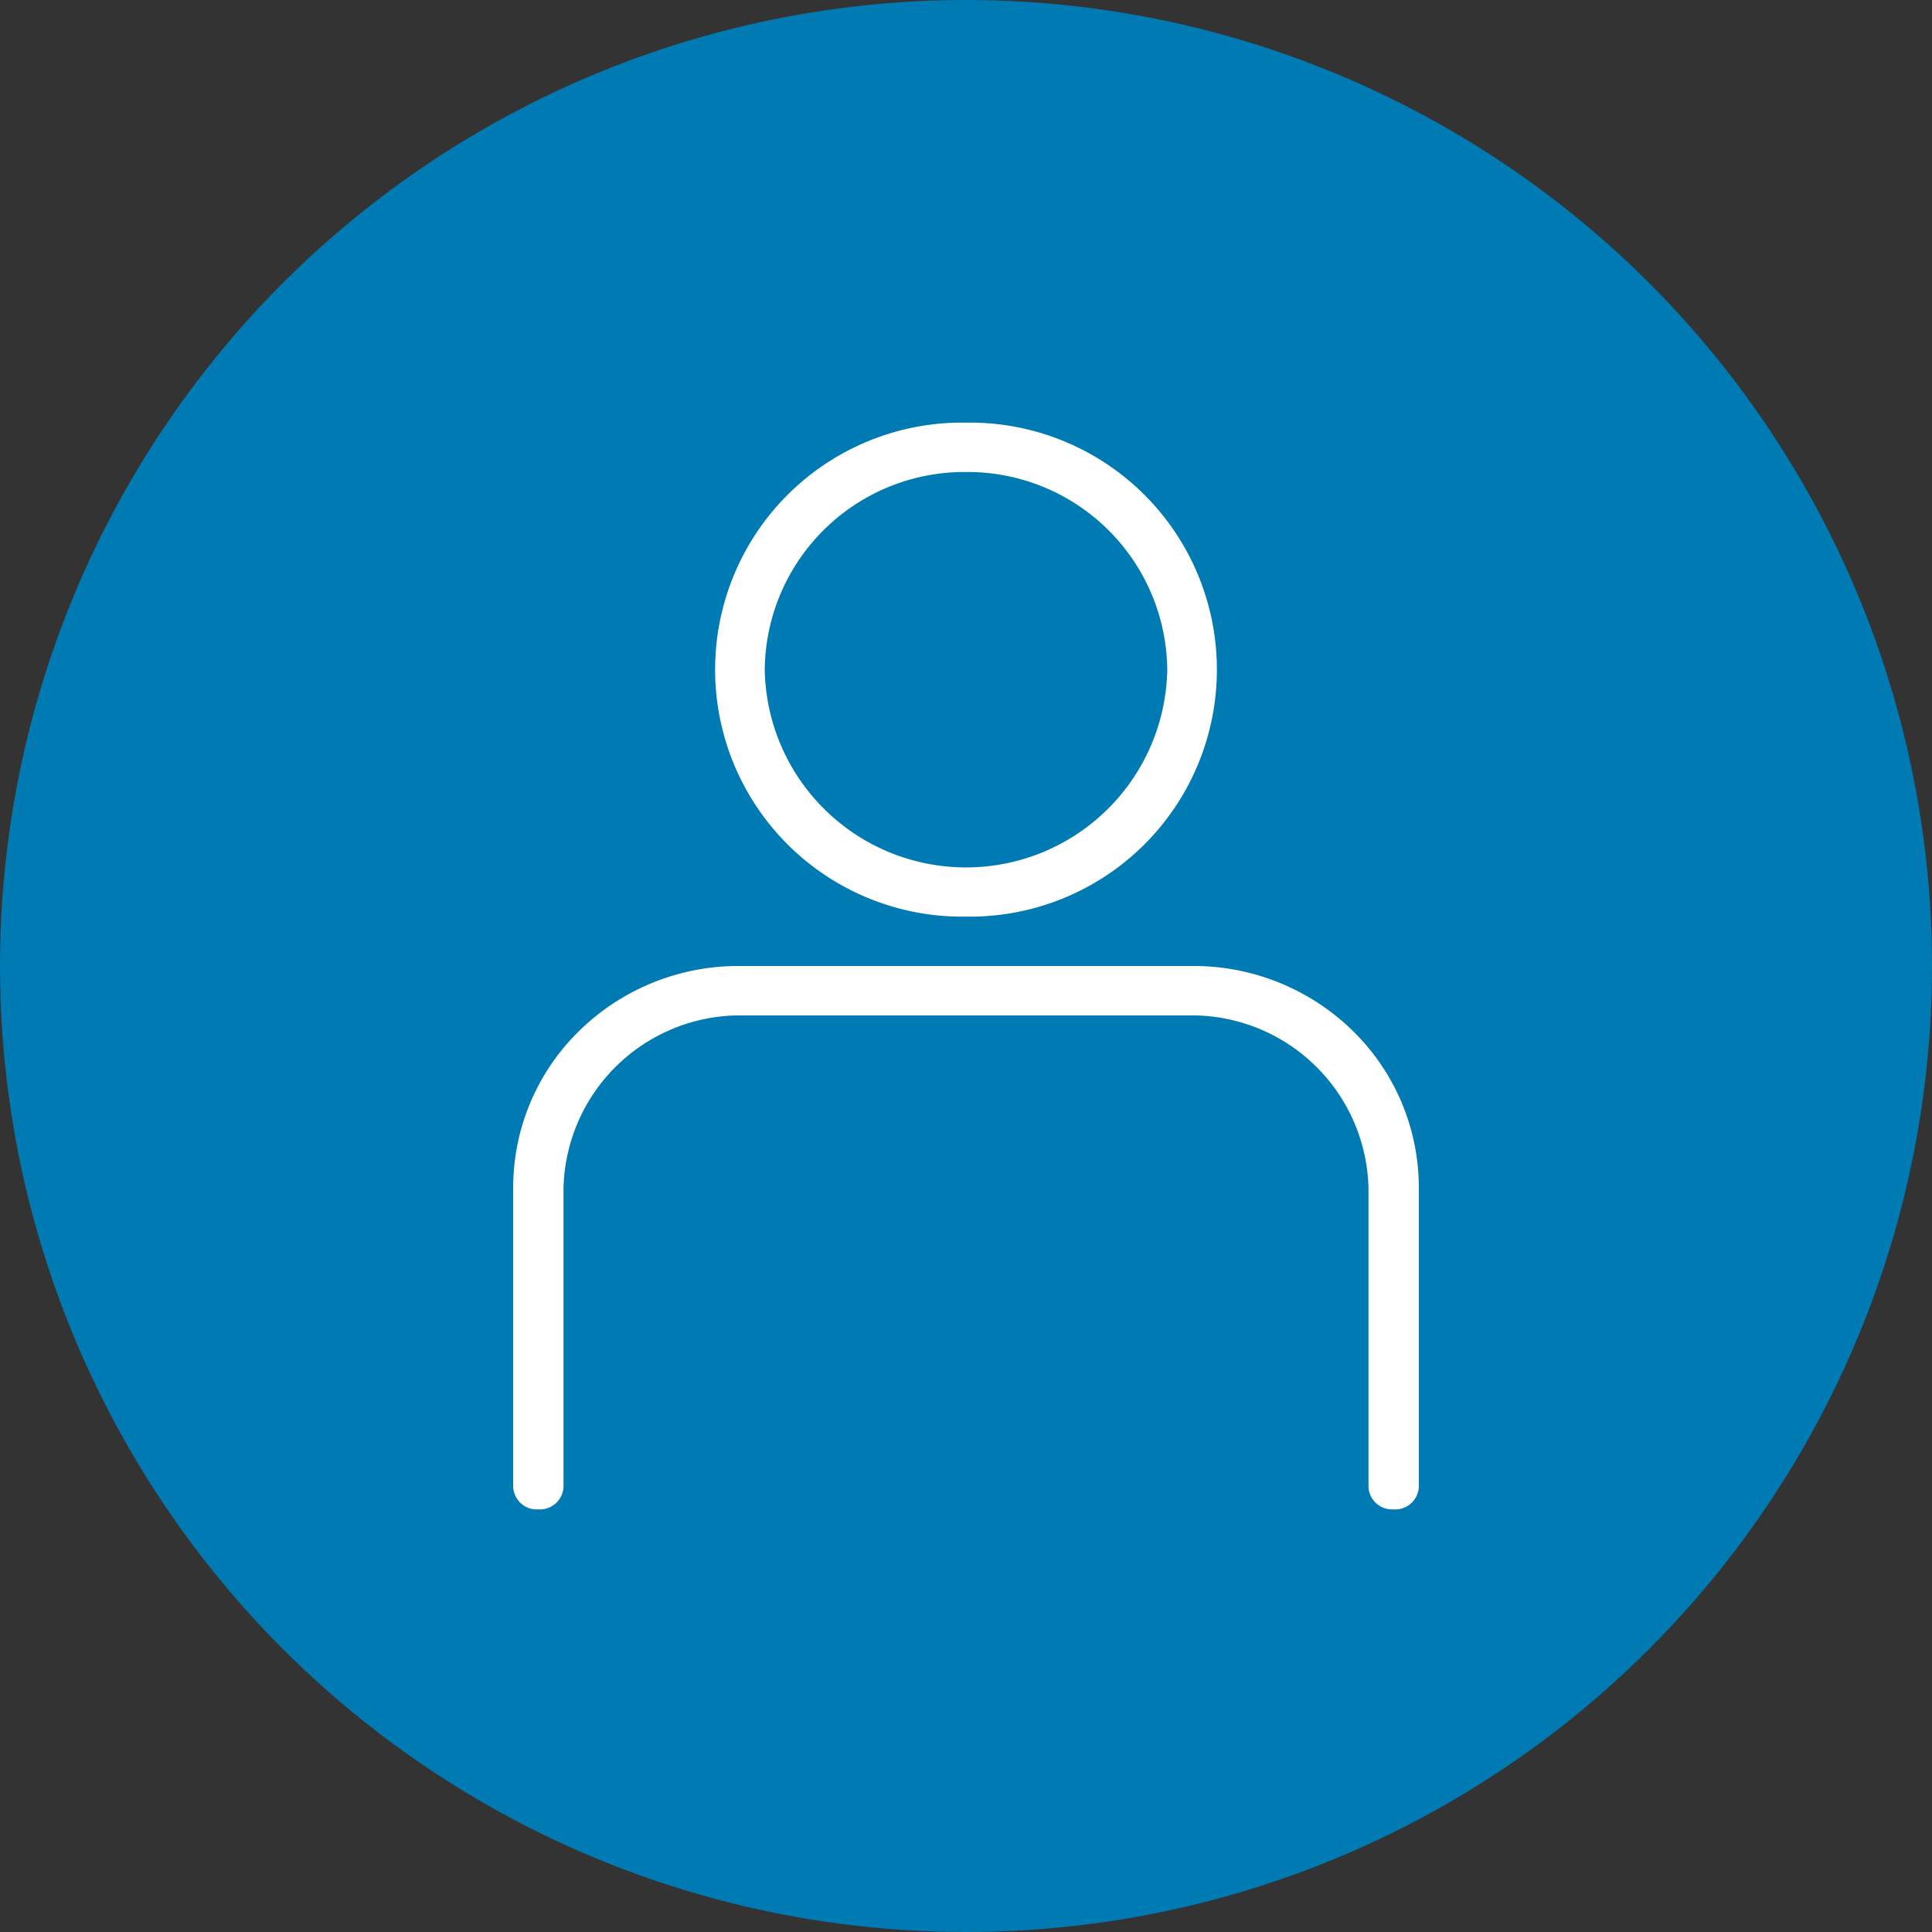
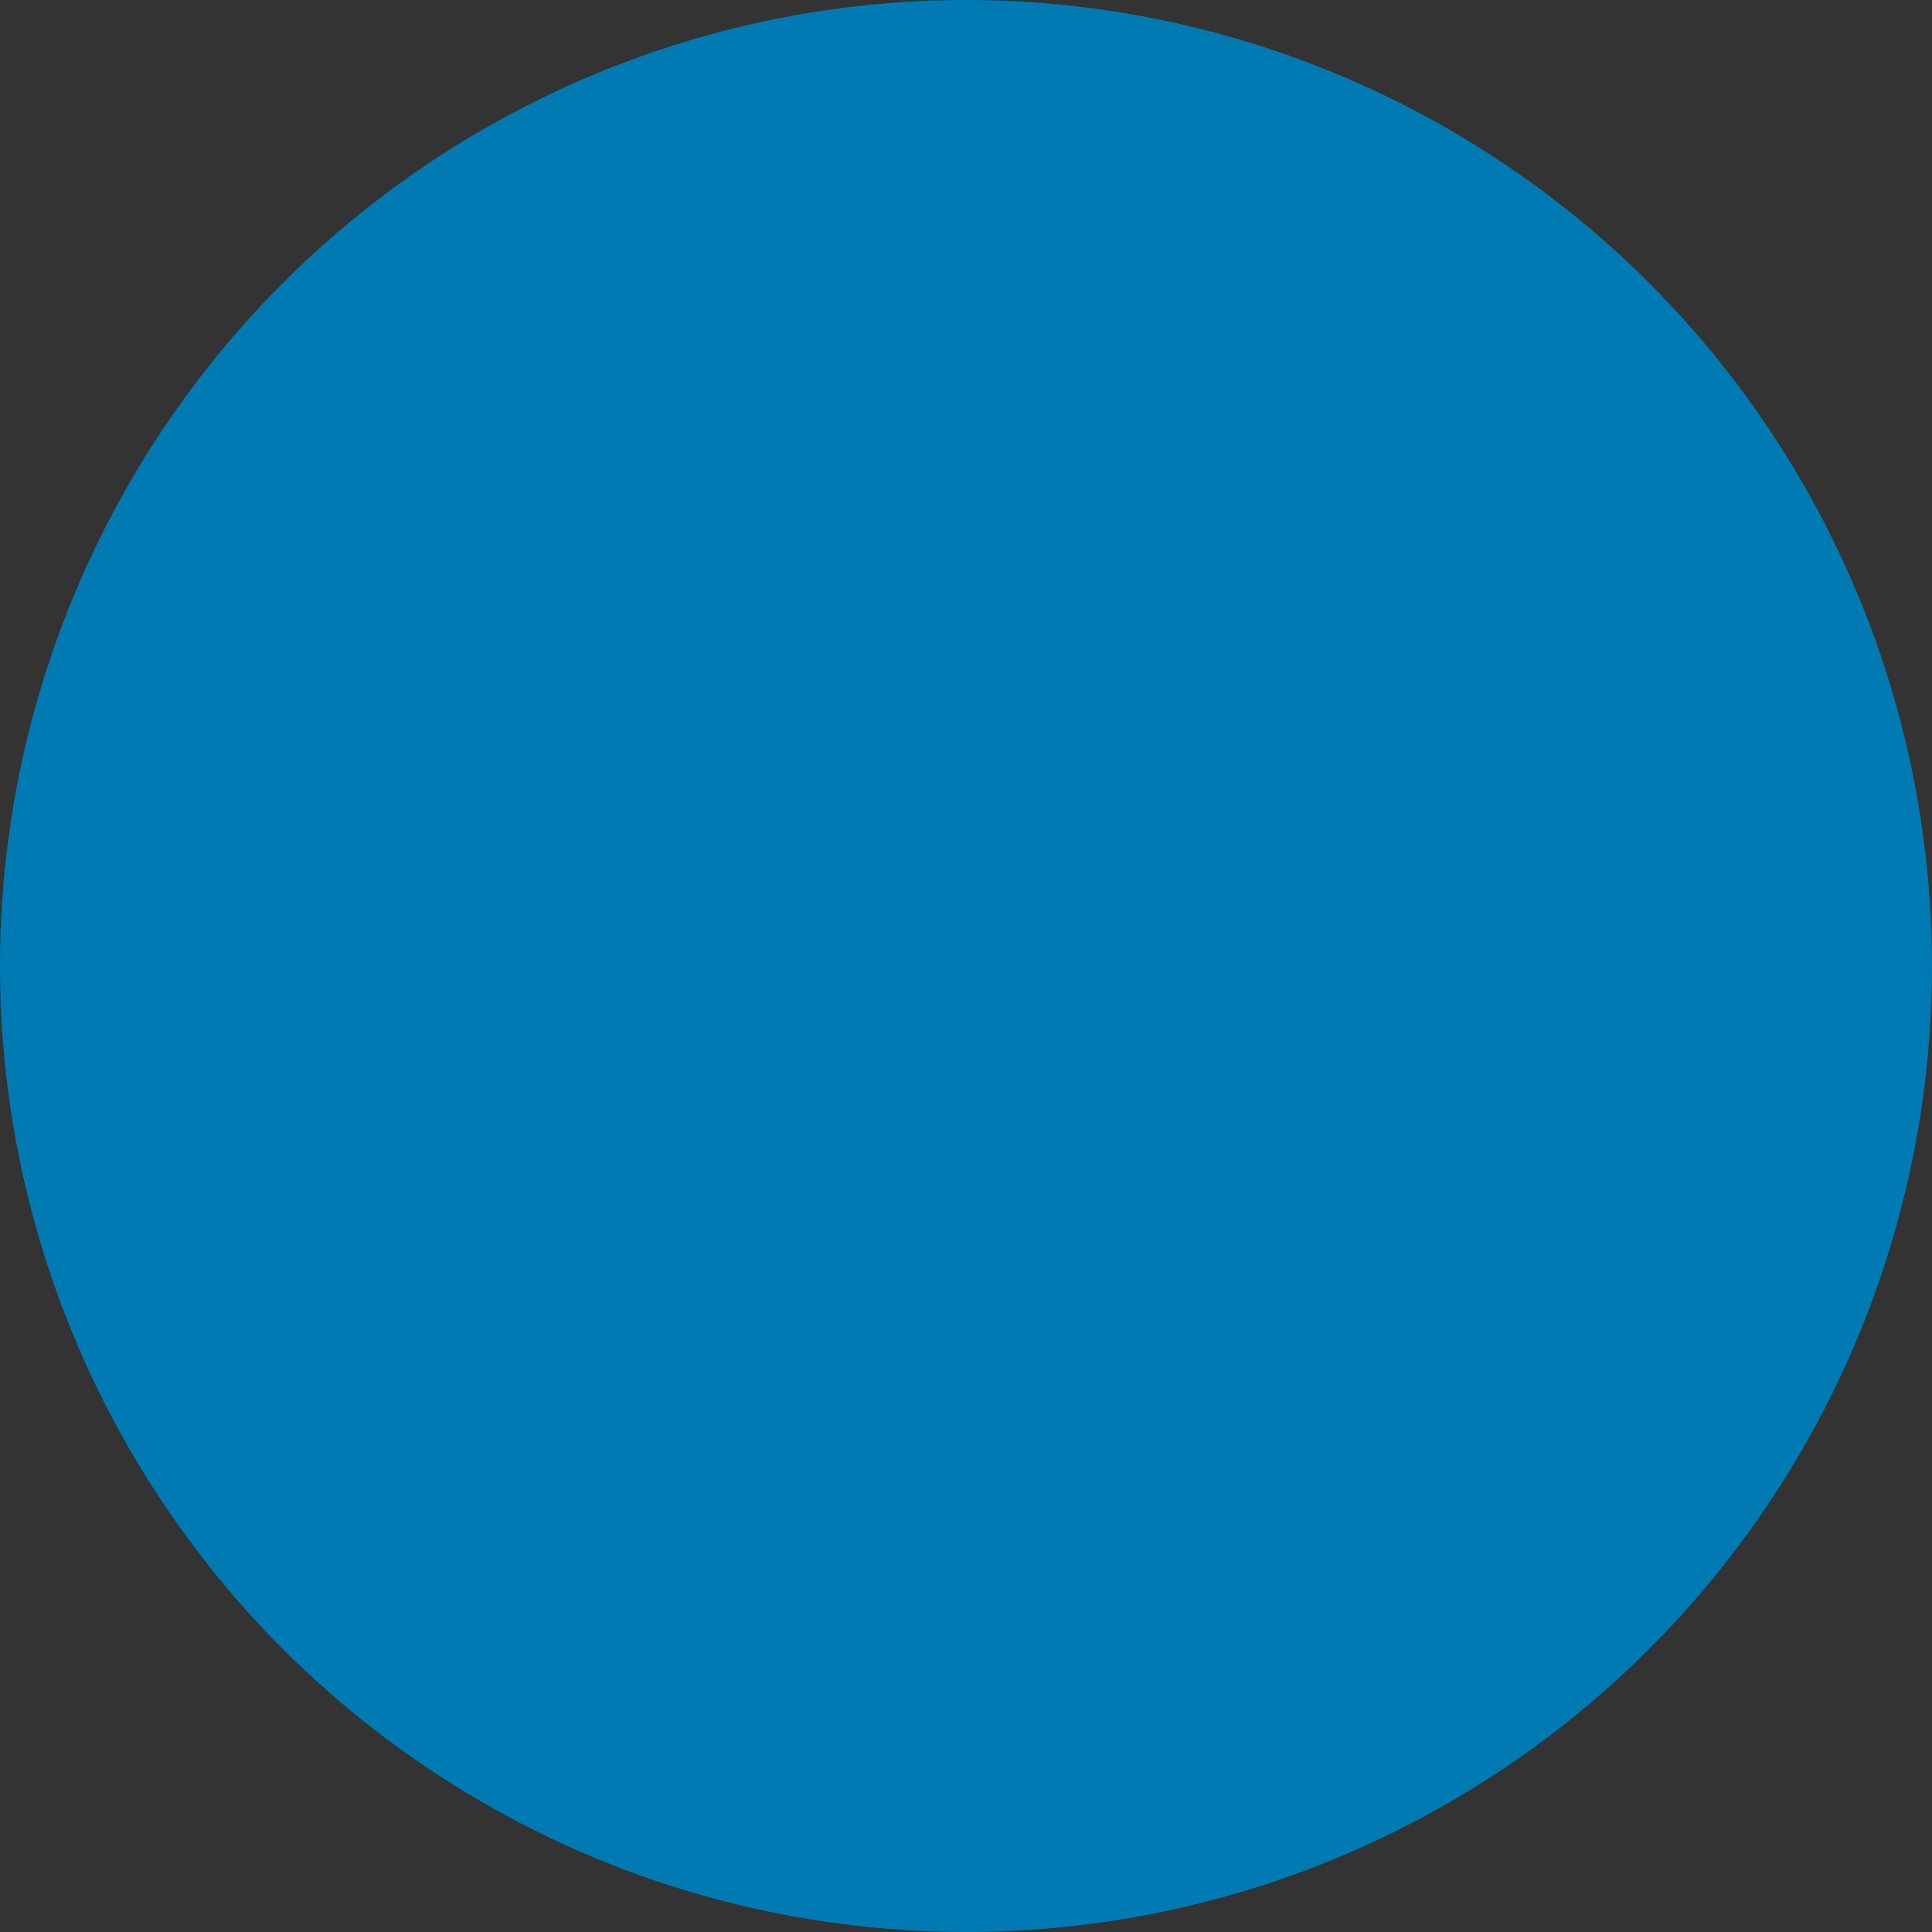
<svg xmlns="http://www.w3.org/2000/svg" id="_400_Plain_64x64px_" data-name="400 Plain [64x64px]" width="64" height="64" viewBox="0 0 64 64">
  <rect x="0" y="0" width="64" height="64" fill="#333333" stroke="none" />
  <defs>
    <clipPath id="clip-path">
      <path id="Icon_Color" data-name="Icon Color" d="M29.166,36a.782.782,0,0,1-.833-.818V25.364A5.858,5.858,0,0,0,22.5,19.636H7.5a5.858,5.858,0,0,0-5.833,5.728v9.818A.782.782,0,0,1,.833,36,.782.782,0,0,1,0,35.182V25.364a7.255,7.255,0,0,1,2.188-5.216A7.528,7.528,0,0,1,7.5,18h15a7.528,7.528,0,0,1,5.312,2.148A7.255,7.255,0,0,1,30,25.364v9.818A.782.782,0,0,1,29.166,36ZM15,16.364A8.183,8.183,0,1,1,15,0a8.183,8.183,0,1,1,0,16.364ZM15,1.636A6.615,6.615,0,0,0,8.333,8.182a6.668,6.668,0,0,0,13.334,0A6.614,6.614,0,0,0,15,1.636Z" transform="translate(5 2)" fill="#fff" />
    </clipPath>
  </defs>
  <g id="Plain">
    <circle id="Color" cx="32" cy="32" r="32" fill="#007ab3" />
  </g>
  <g id="Person_Manager" data-name="Person Manager" transform="translate(12 12)">
    <g id="Grupo_77" data-name="Grupo 77">
-       <path id="Icon_Color-2" data-name="Icon Color" d="M29.166,36a.782.782,0,0,1-.833-.818V25.364A5.858,5.858,0,0,0,22.5,19.636H7.5a5.858,5.858,0,0,0-5.833,5.728v9.818A.782.782,0,0,1,.833,36,.782.782,0,0,1,0,35.182V25.364a7.255,7.255,0,0,1,2.188-5.216A7.528,7.528,0,0,1,7.5,18h15a7.528,7.528,0,0,1,5.312,2.148A7.255,7.255,0,0,1,30,25.364v9.818A.782.782,0,0,1,29.166,36ZM15,16.364A8.183,8.183,0,1,1,15,0a8.183,8.183,0,1,1,0,16.364ZM15,1.636A6.615,6.615,0,0,0,8.333,8.182a6.668,6.668,0,0,0,13.334,0A6.614,6.614,0,0,0,15,1.636Z" transform="translate(5 2)" fill="#fff" />
-     </g>
+       </g>
  </g>
</svg>